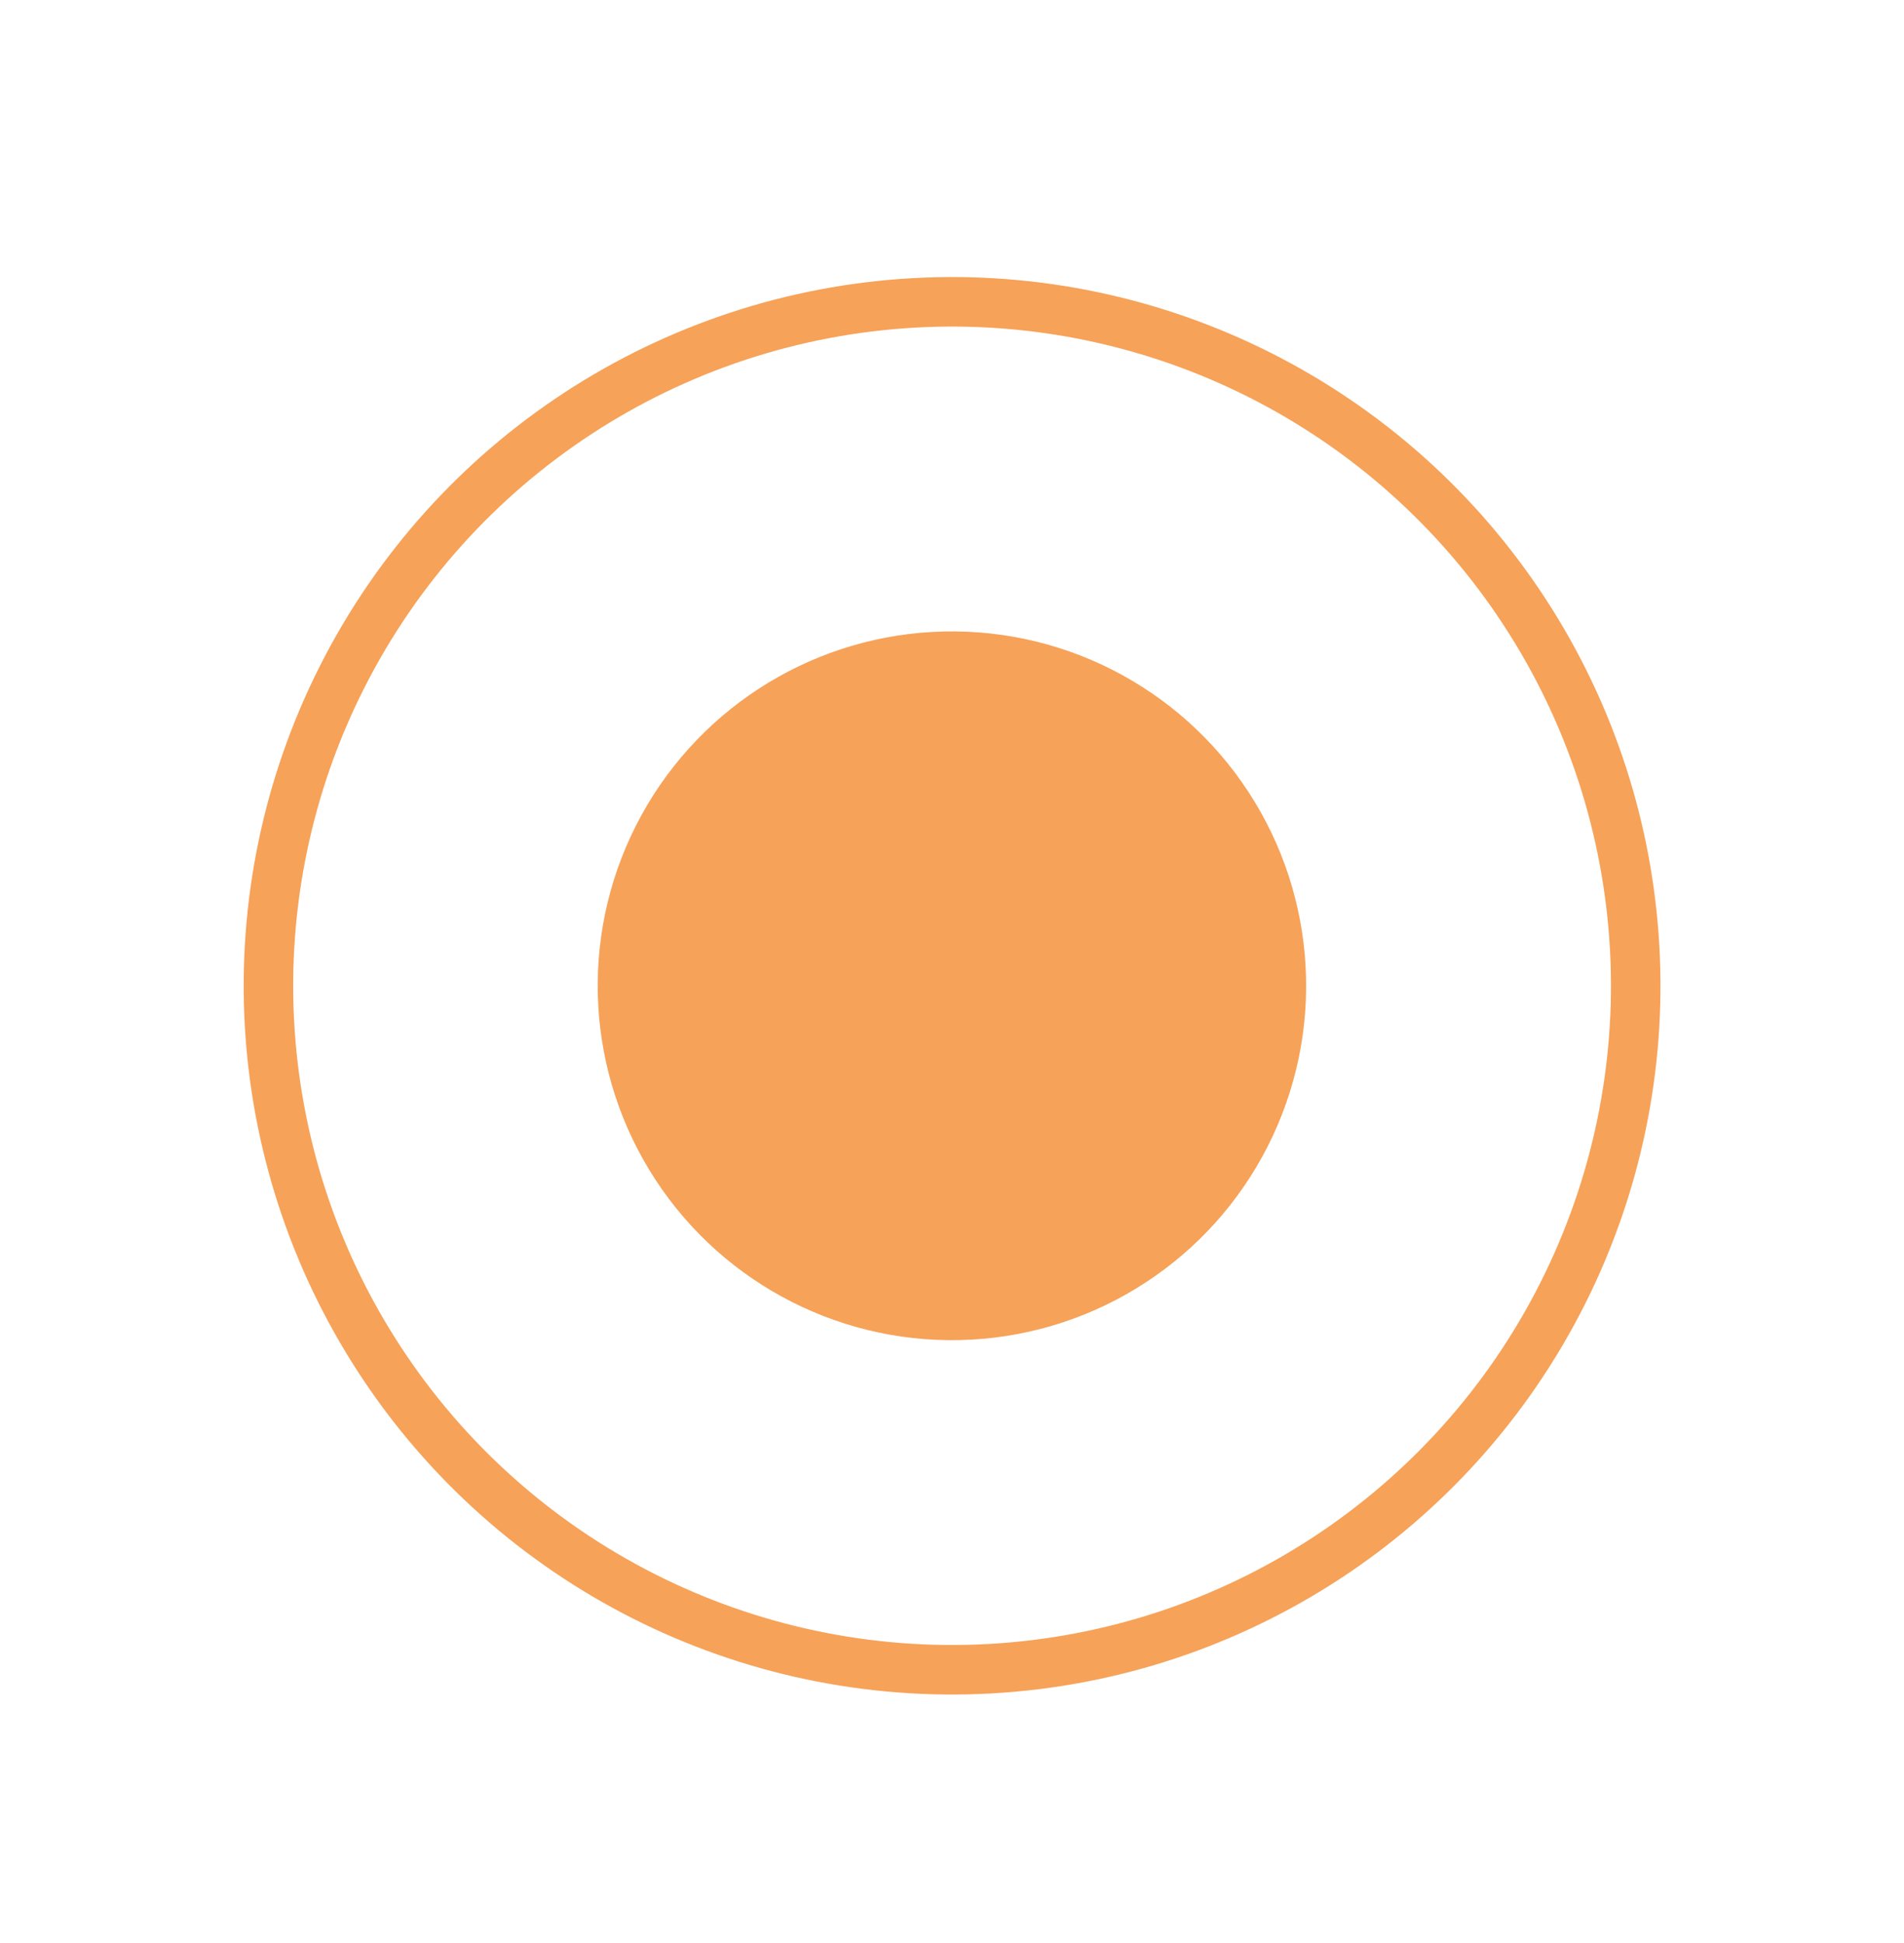
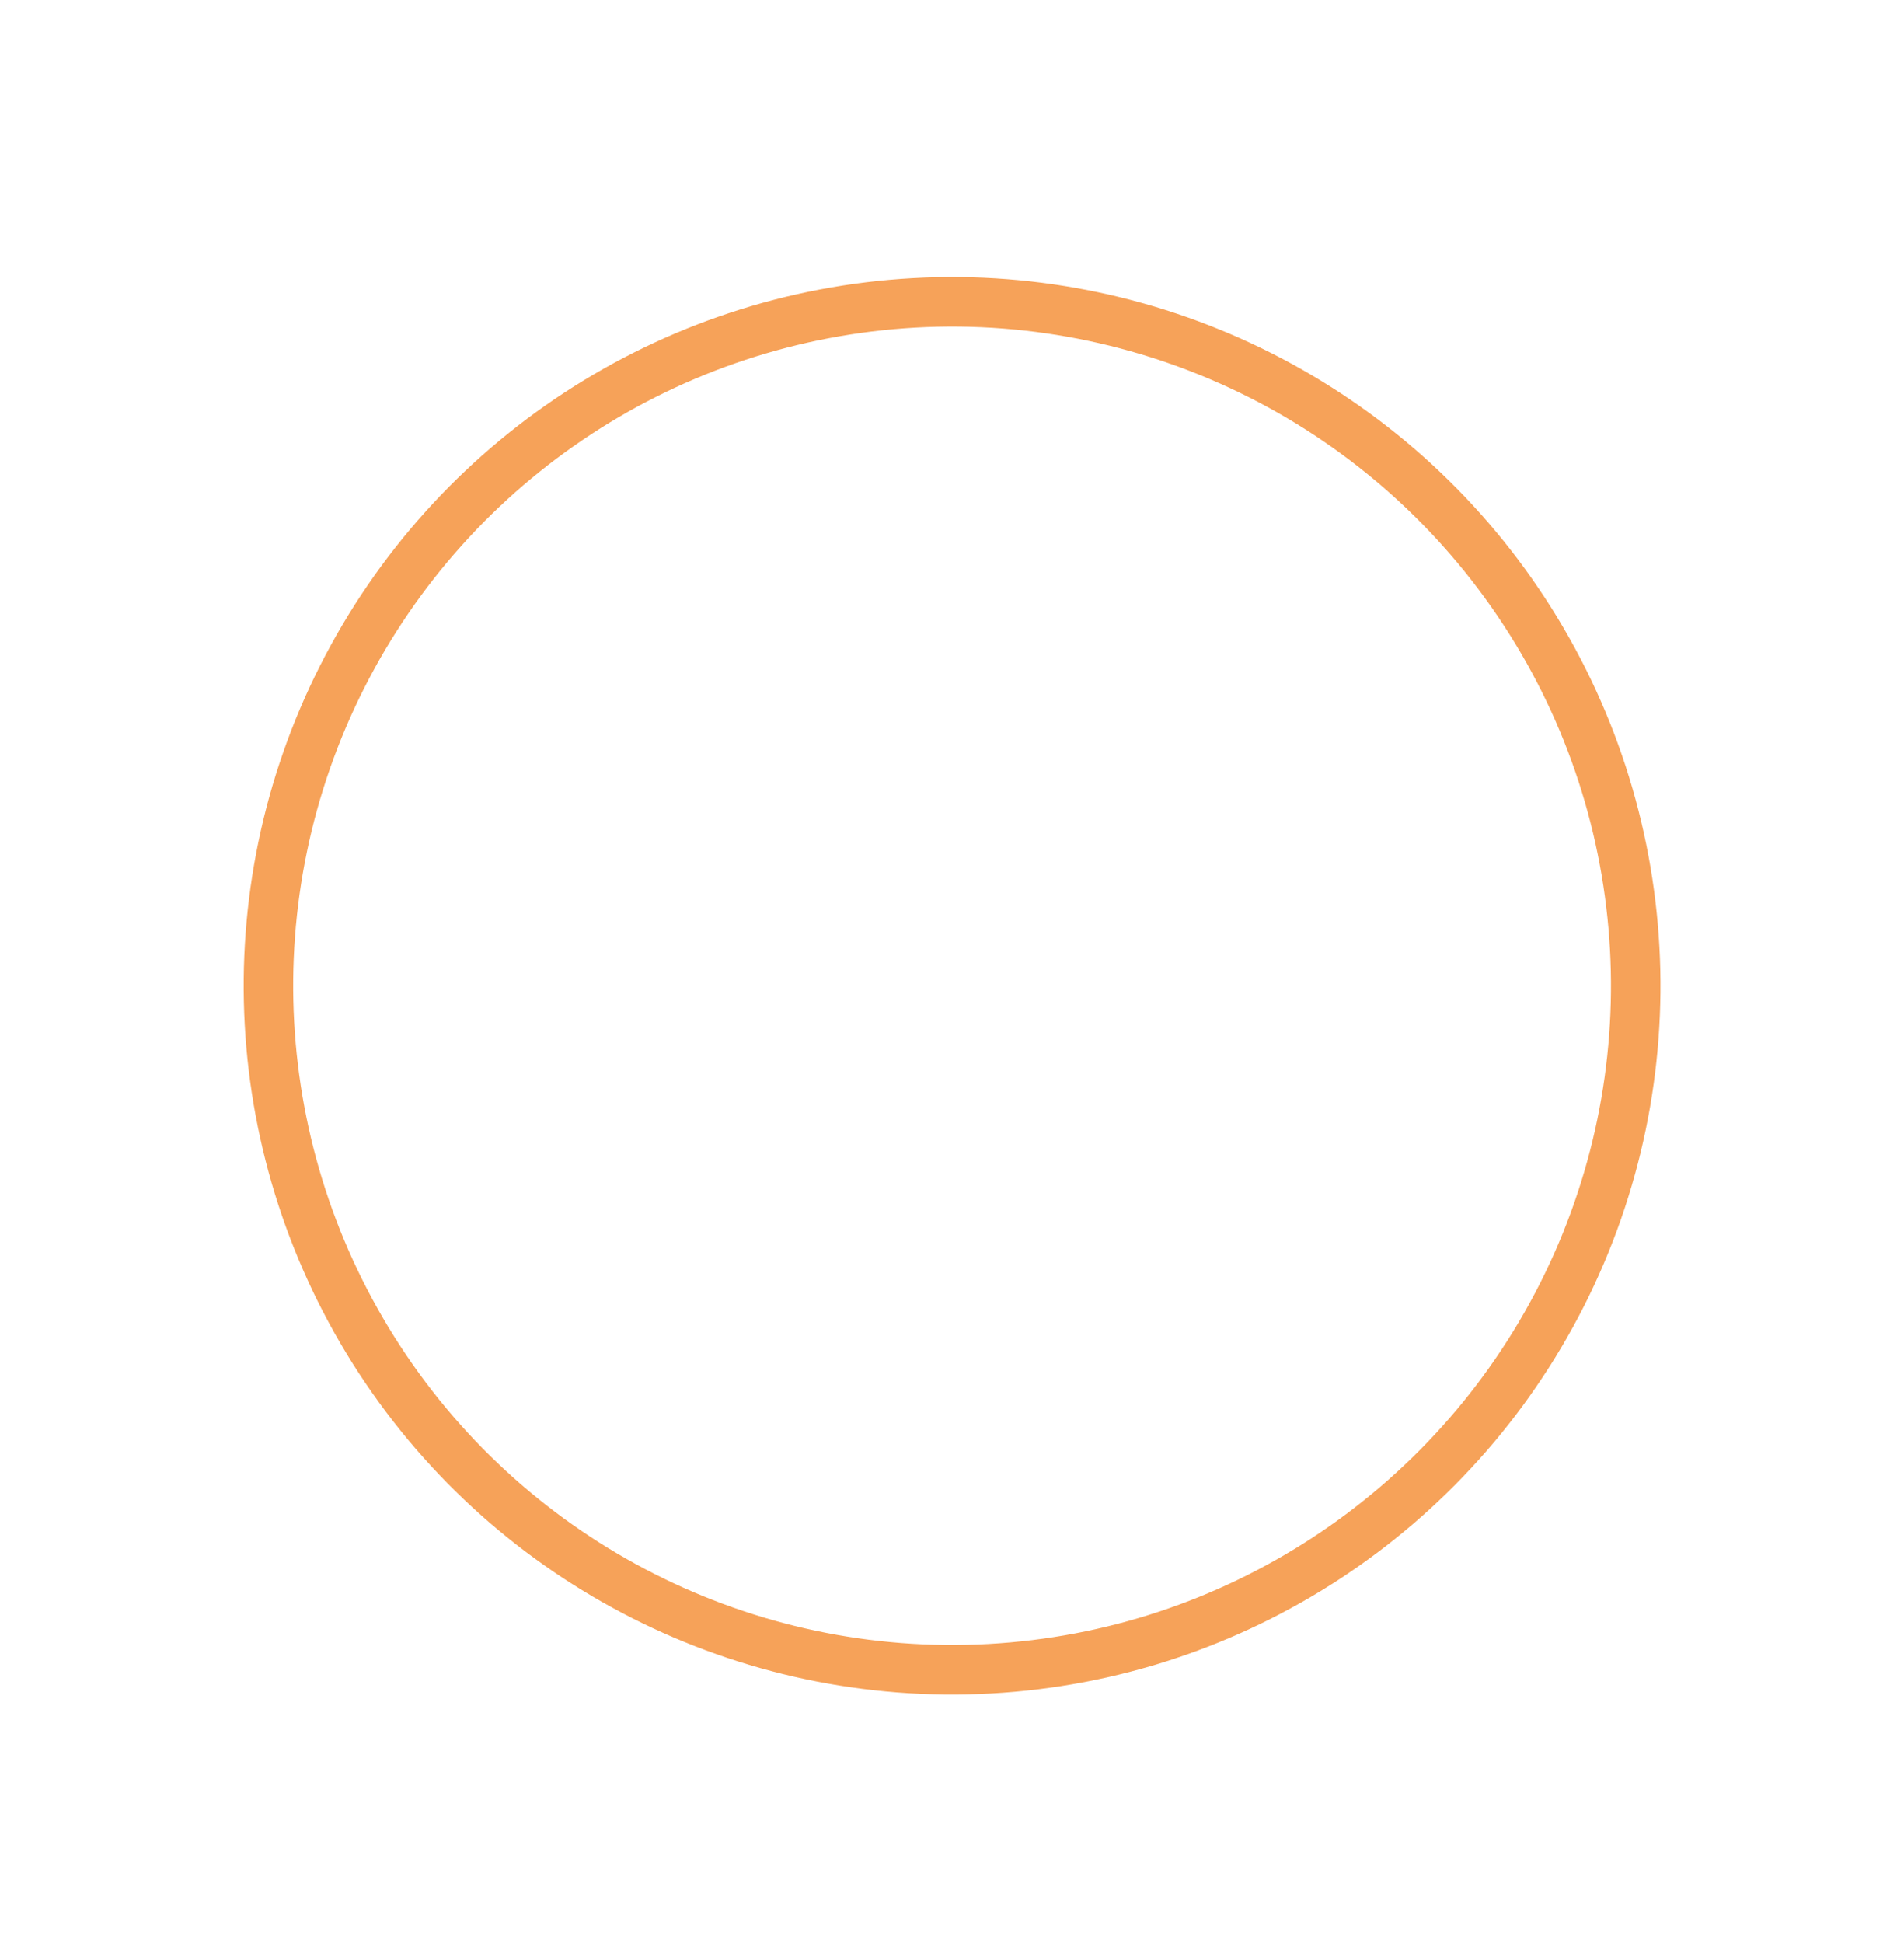
<svg xmlns="http://www.w3.org/2000/svg" width="50" height="51" viewBox="0 0 50 51" fill="none">
-   <circle cx="24.998" cy="25.875" r="8.652" transform="rotate(26.842 24.998 25.875)" fill="#F6A259" stroke="#F6A259" stroke-width="1.3" />
  <circle cx="25.002" cy="25.875" r="17.953" transform="rotate(26.842 25.002 25.875)" stroke="#F6A259" stroke-width="1.3" />
</svg>